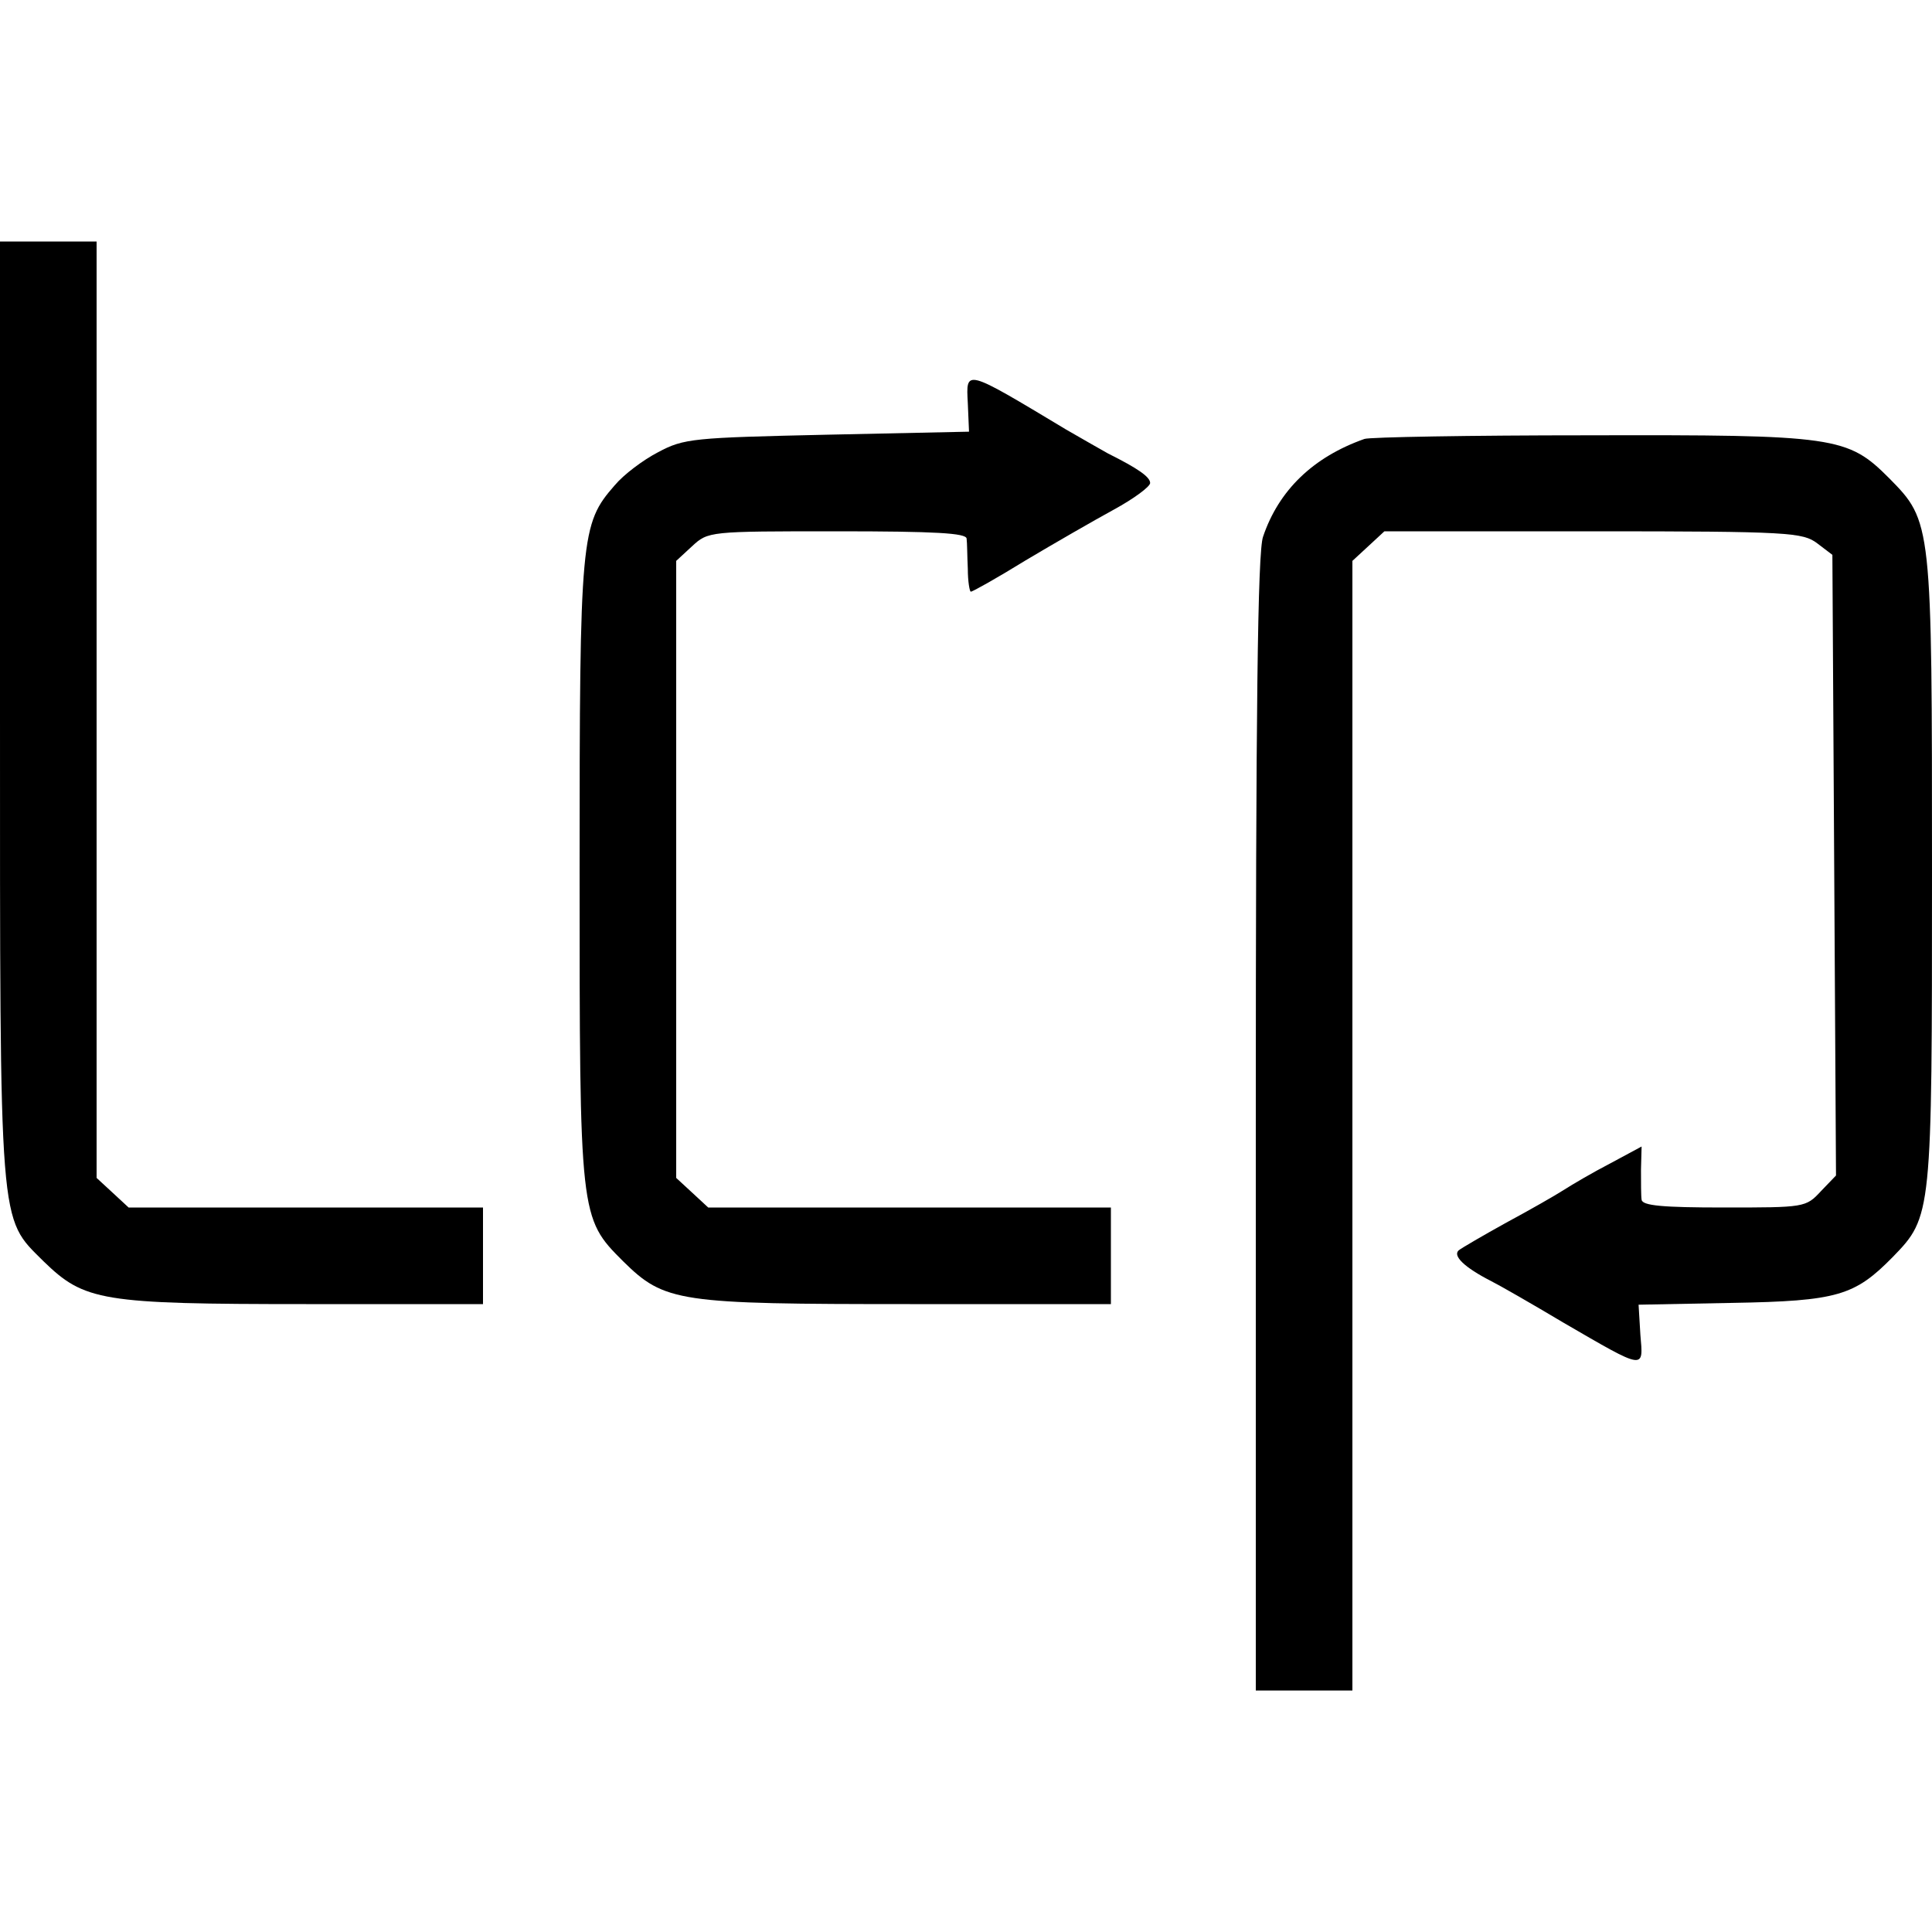
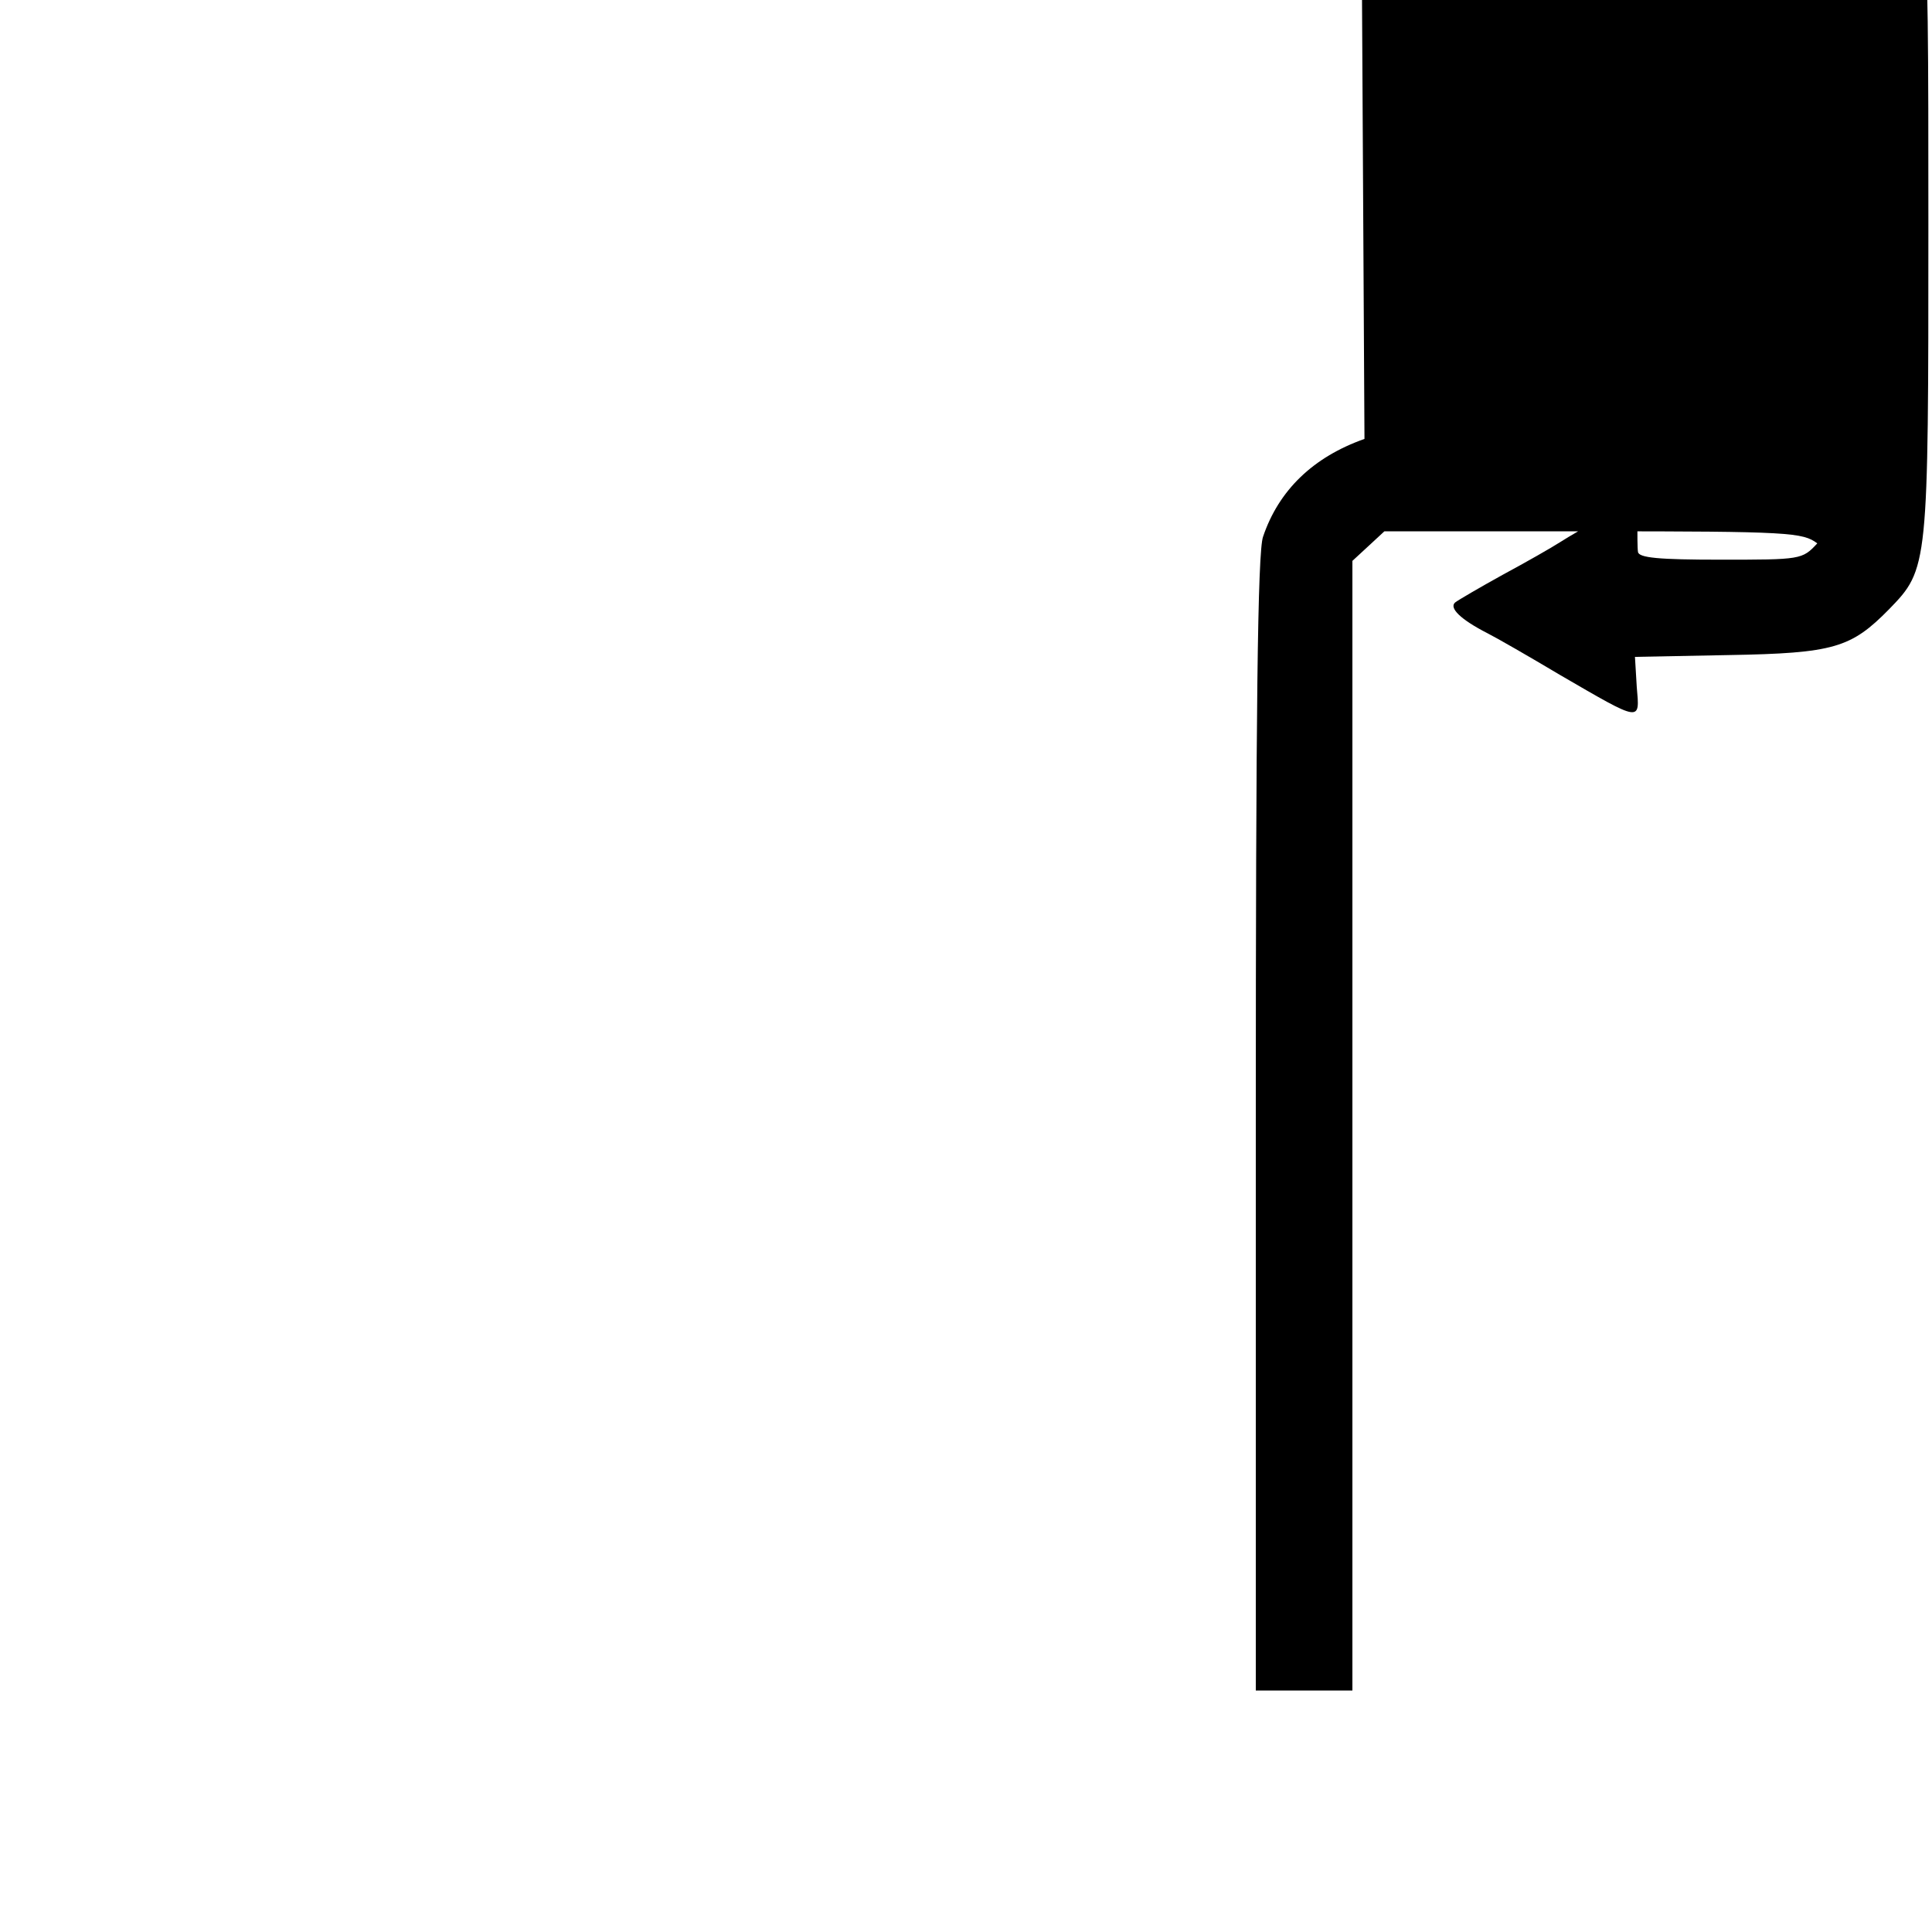
<svg xmlns="http://www.w3.org/2000/svg" version="1.0" width="320pt" height="320pt" viewBox="0 0 320 320" preserveAspectRatio="xMidYMid meet">
  <g transform="translate(0,320) scale(0.1,-0.1)" fill="#000000" stroke="none">
-     <path d="M0 2027 c0 -872 -2 -842 72 -916 68 -66 95 -71 435 -71 l293 0 0 80 0 80 -294 0 -293 0 -27 25 -26 24 0 776 0 775 -80 0 -80 0 0 -773z" />
-     <path d="M1603 2532 l2 -47 -235 -5 c-222 -5 -237 -6 -280 -29 -25 -13 -57 -37 -72 -55 -56 -64 -58 -83 -58 -636 0 -576 0 -577 72 -649 69 -68 91 -71 475 -71 l333 0 0 80 0 80 -334 0 -333 0 -27 25 -26 24 0 511 0 511 26 24 c27 25 28 25 240 25 164 0 214 -3 215 -12 1 -7 1 -30 2 -50 0 -21 3 -38 5 -38 3 0 44 23 91 52 47 28 113 66 146 84 33 18 60 38 60 44 0 10 -20 24 -70 49 -11 6 -42 24 -70 40 -168 101 -165 100 -162 43z" />
-     <path d="M2260 2473 c-85 -30 -142 -85 -168 -162 -9 -25 -12 -289 -12 -972 l0 -939 80 0 80 0 0 935 0 936 26 24 27 25 346 0 c326 0 347 -2 371 -20 l25 -19 3 -514 3 -514 -25 -26 c-25 -27 -27 -27 -161 -27 -101 0 -135 3 -136 13 -1 6 -1 29 -1 50 l1 38 -52 -28 c-29 -15 -63 -35 -77 -44 -14 -9 -56 -33 -95 -54 -38 -21 -74 -42 -79 -46 -10 -9 9 -28 54 -51 14 -7 68 -38 120 -69 136 -79 132 -78 127 -20 l-3 50 155 3 c175 3 203 12 266 76 65 67 65 69 65 637 0 580 0 581 -71 653 -69 69 -88 72 -498 71 -196 0 -363 -3 -371 -6z" />
+     <path d="M2260 2473 c-85 -30 -142 -85 -168 -162 -9 -25 -12 -289 -12 -972 l0 -939 80 0 80 0 0 935 0 936 26 24 27 25 346 0 c326 0 347 -2 371 -20 c-25 -27 -27 -27 -161 -27 -101 0 -135 3 -136 13 -1 6 -1 29 -1 50 l1 38 -52 -28 c-29 -15 -63 -35 -77 -44 -14 -9 -56 -33 -95 -54 -38 -21 -74 -42 -79 -46 -10 -9 9 -28 54 -51 14 -7 68 -38 120 -69 136 -79 132 -78 127 -20 l-3 50 155 3 c175 3 203 12 266 76 65 67 65 69 65 637 0 580 0 581 -71 653 -69 69 -88 72 -498 71 -196 0 -363 -3 -371 -6z" />
  </g>
</svg>